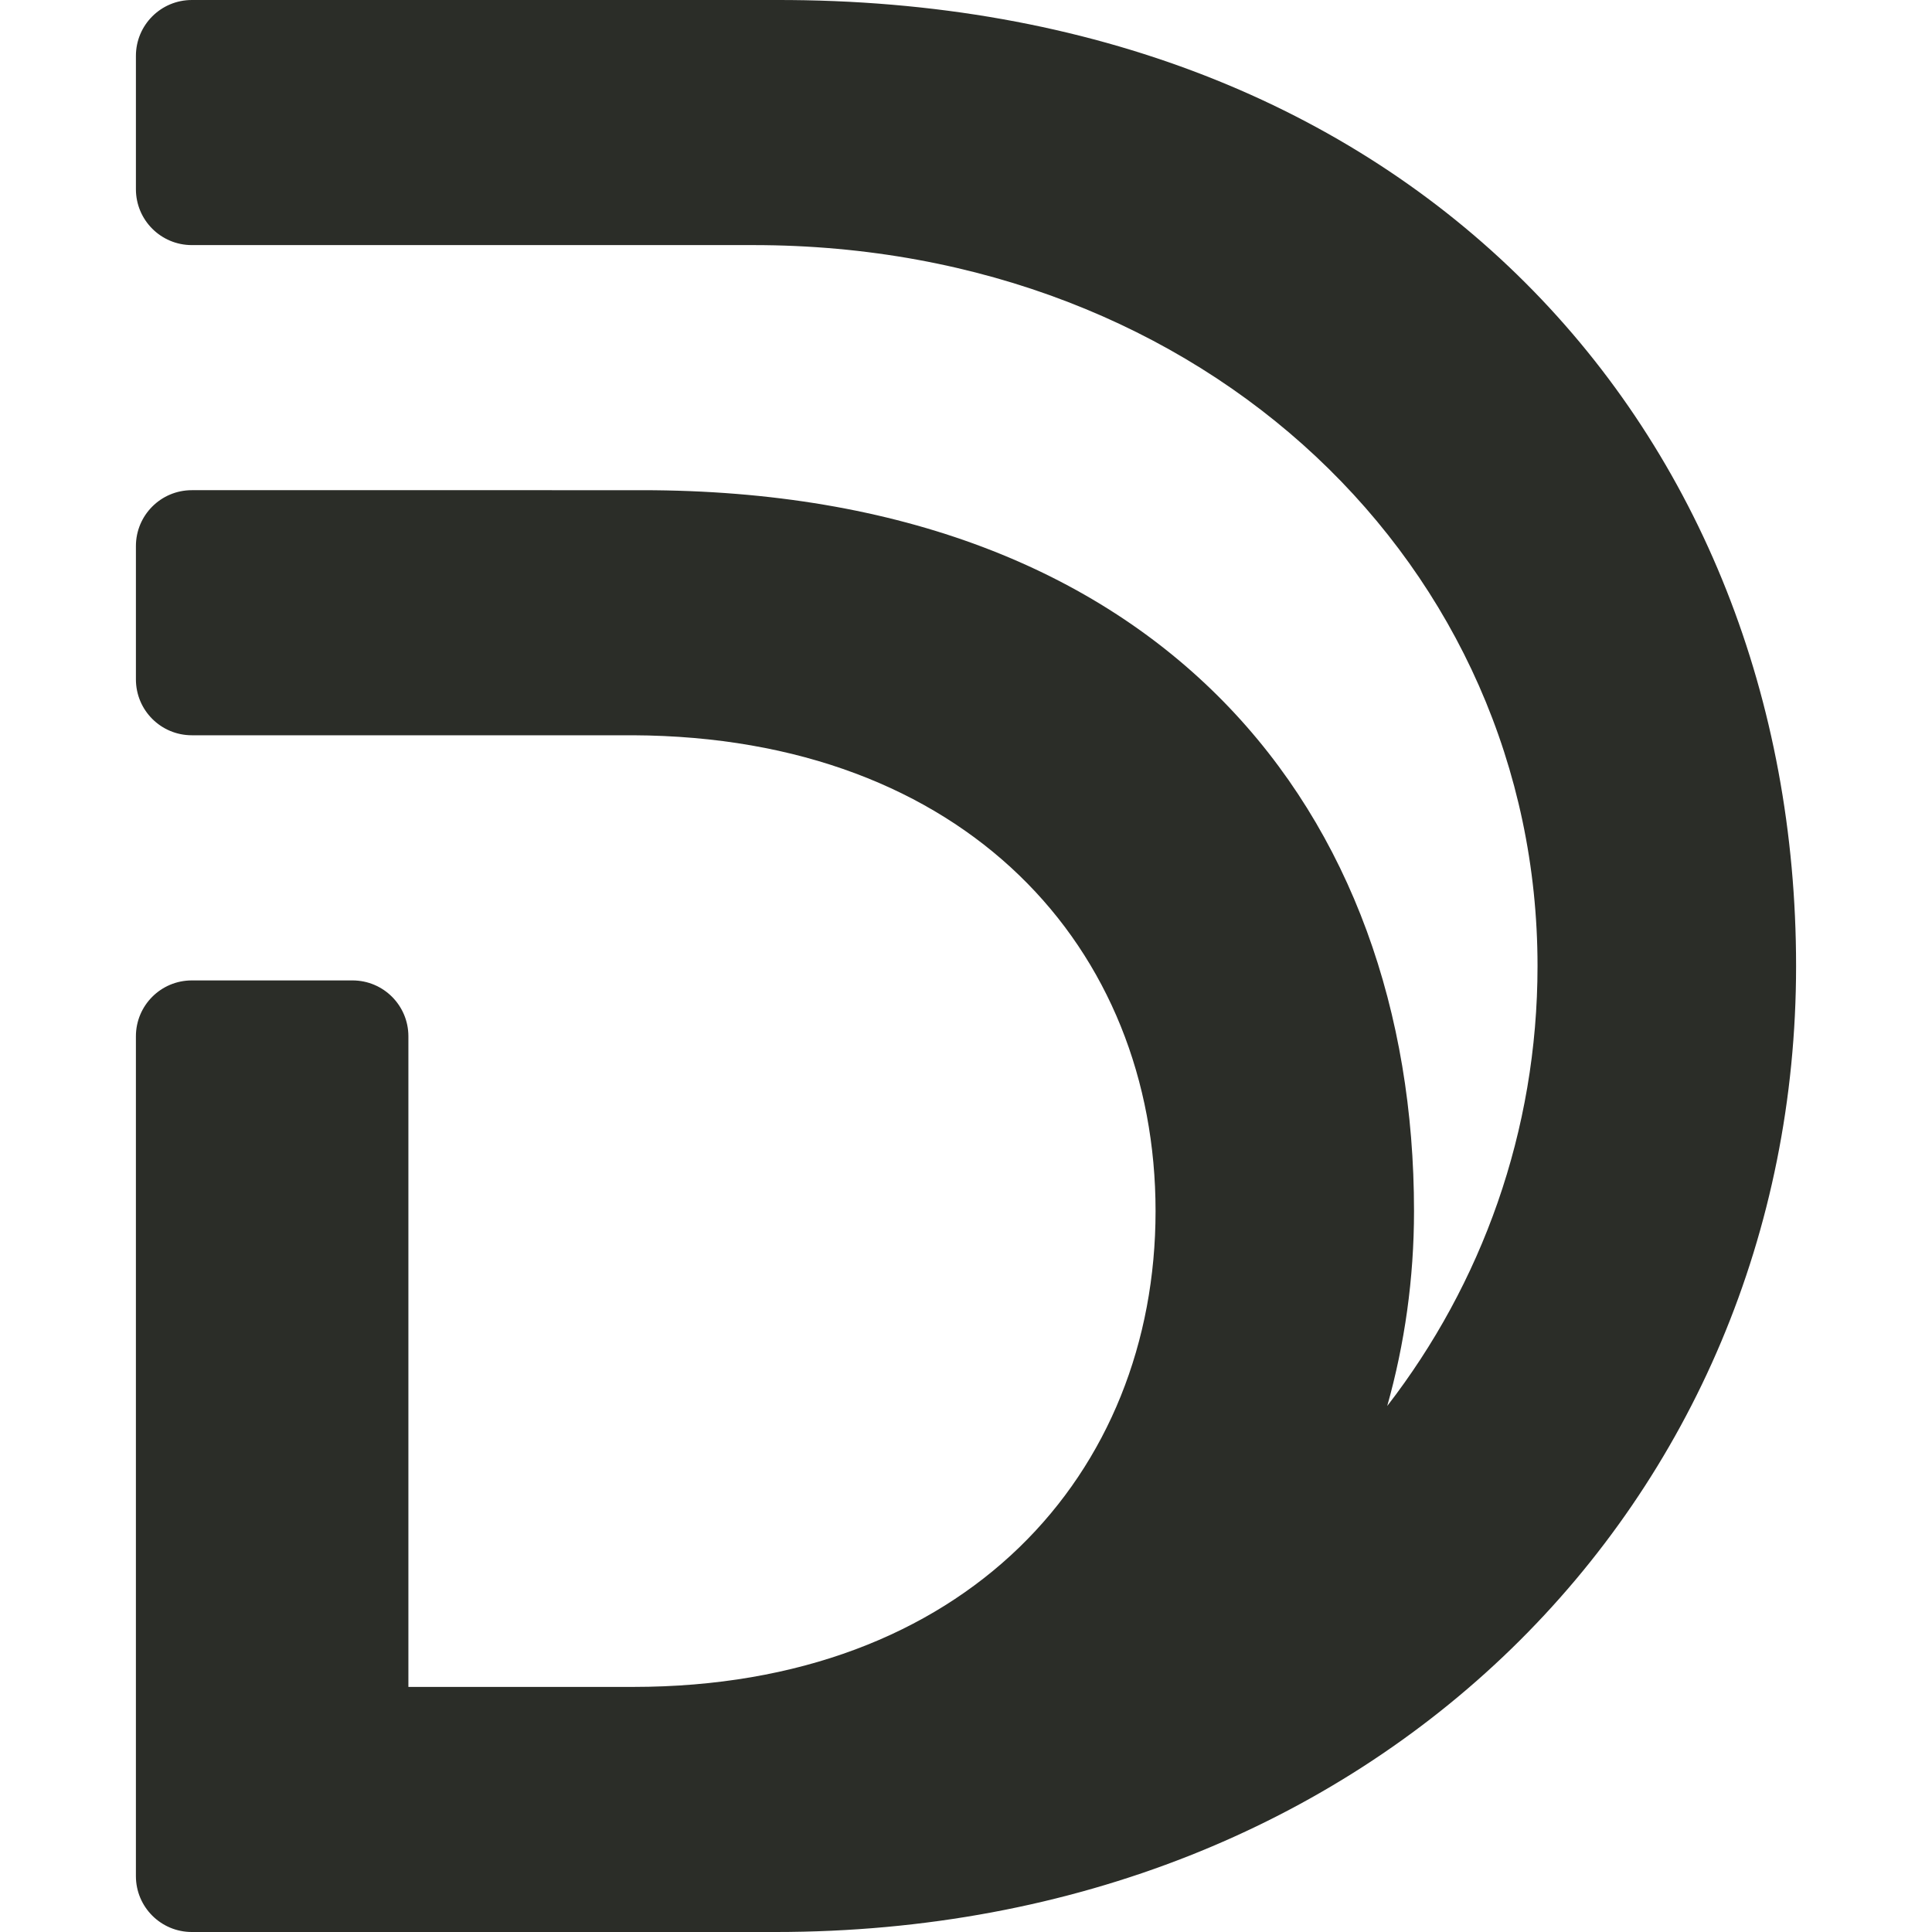
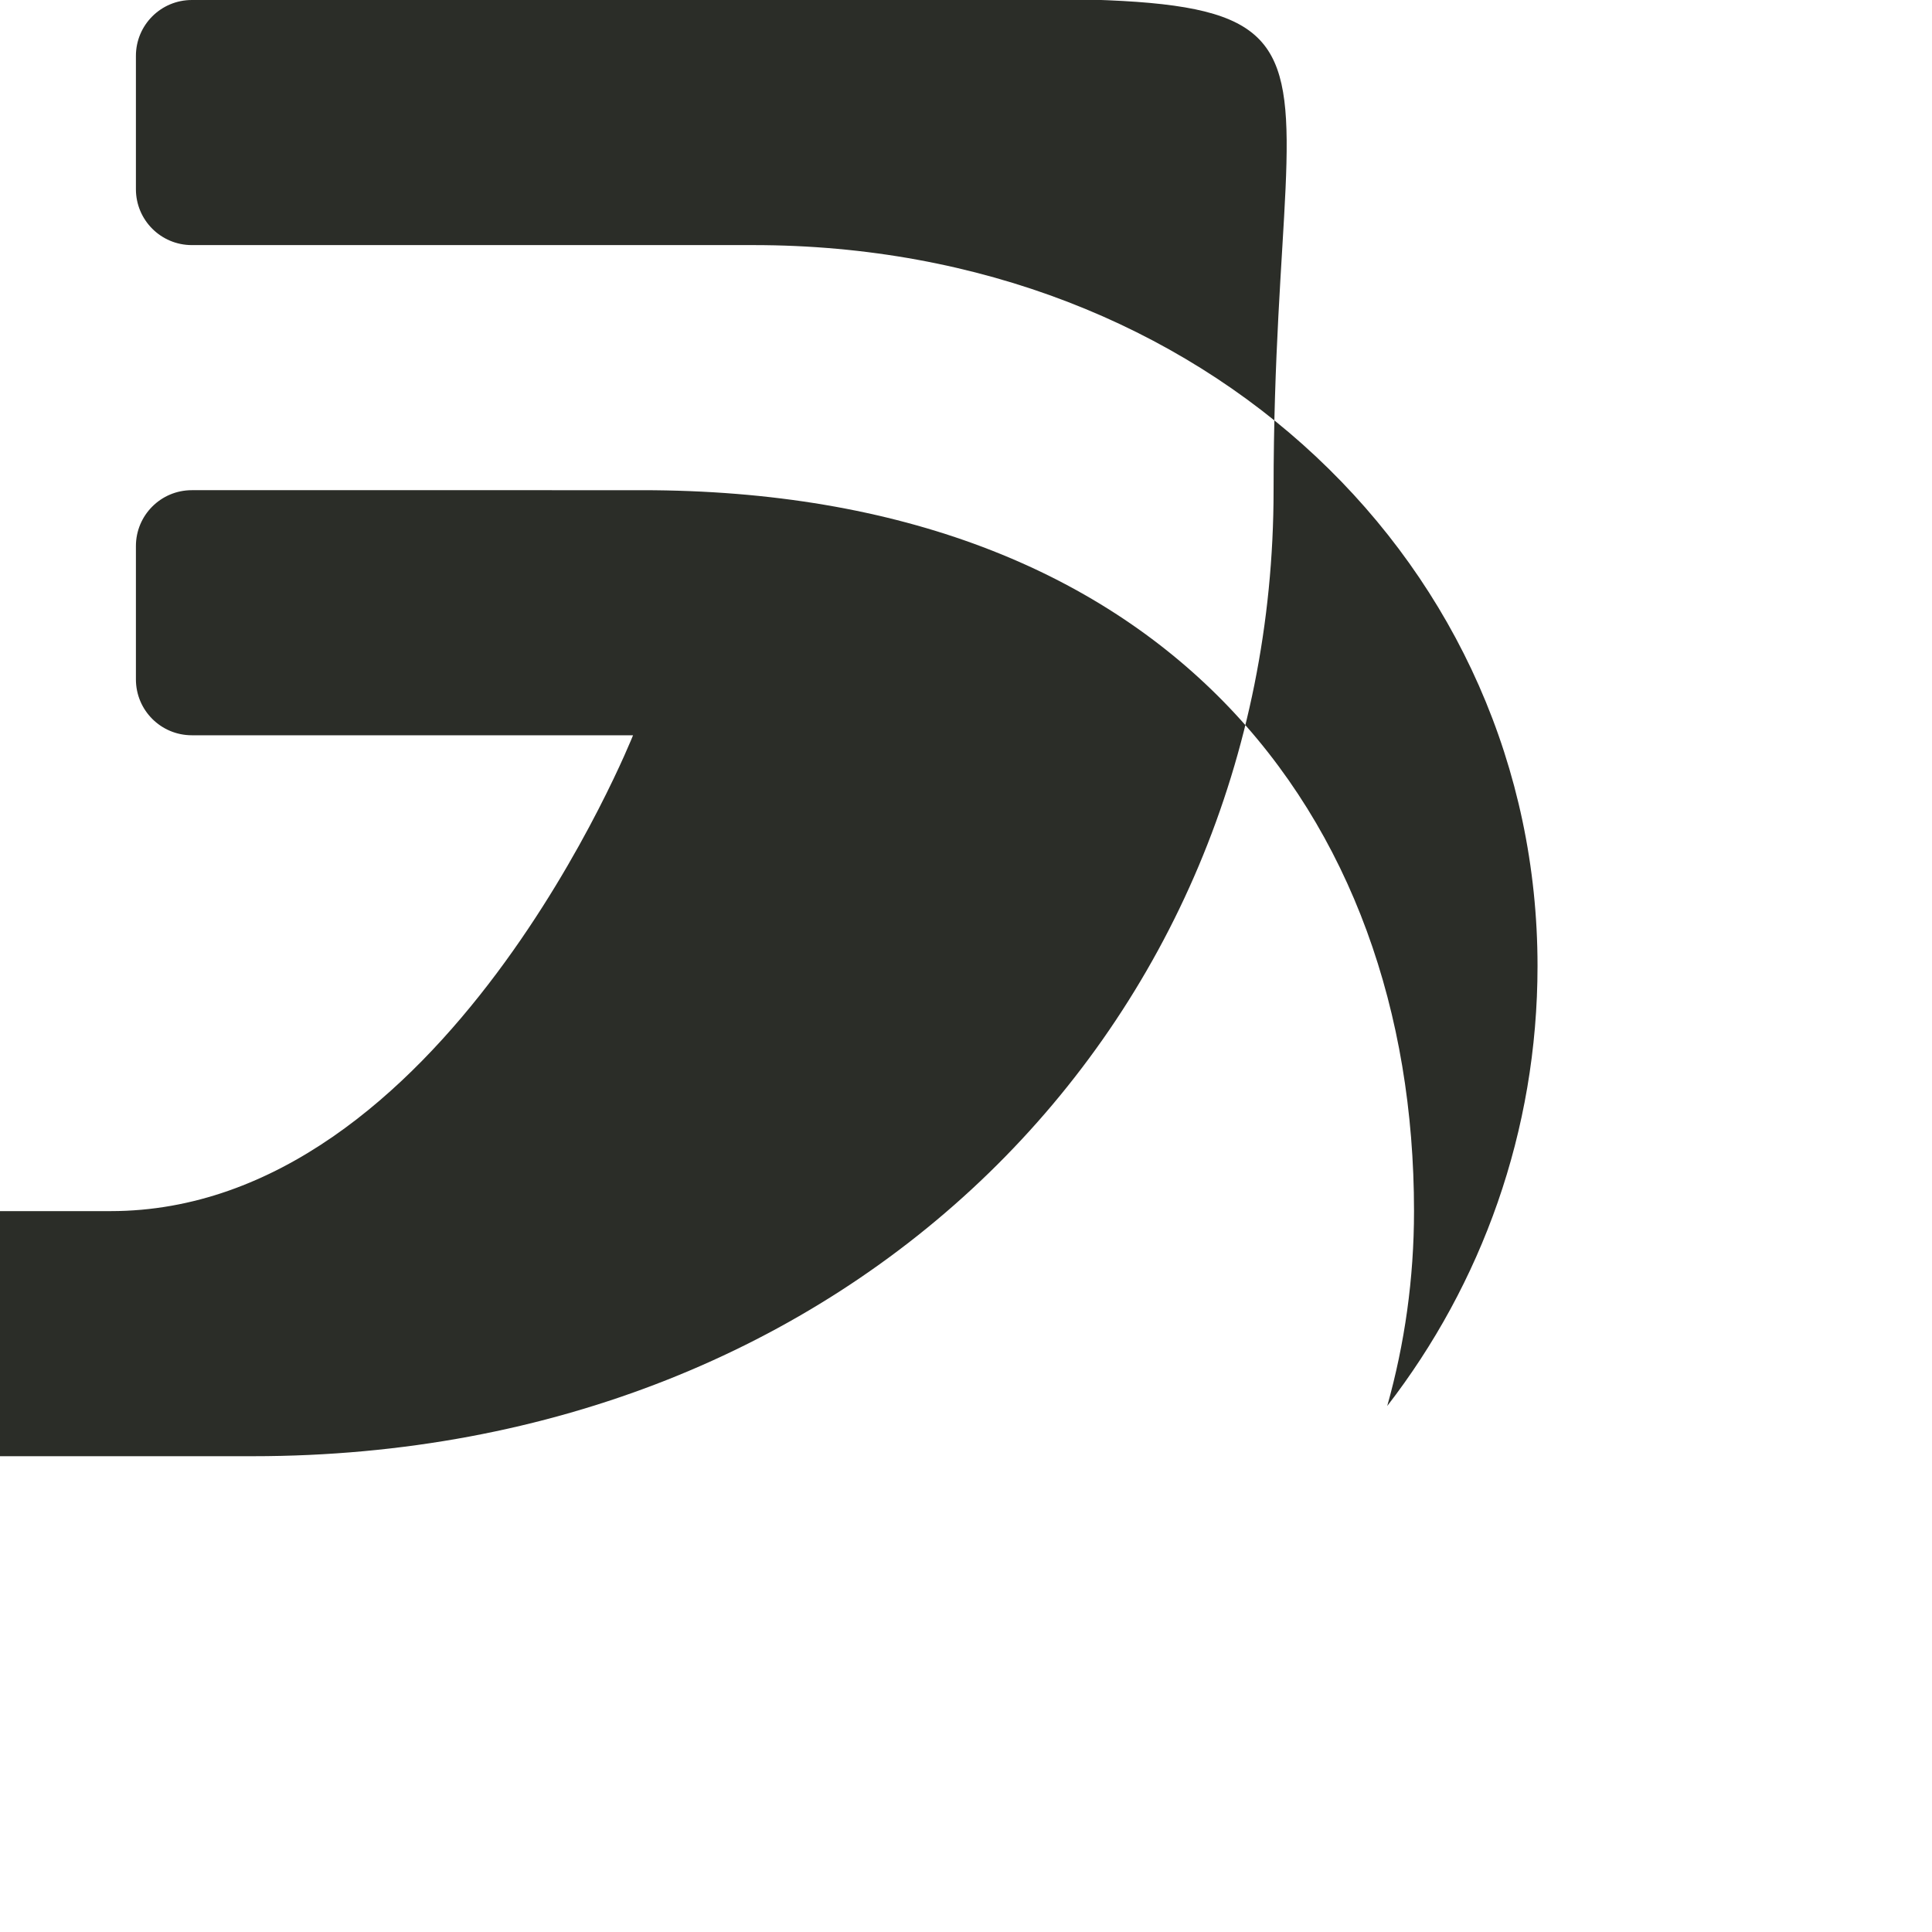
<svg xmlns="http://www.w3.org/2000/svg" id="Layer_1" viewBox="0 0 442 442">
  <defs>
    <style>.cls-1{fill:#2b2d28;}</style>
  </defs>
-   <path class="cls-1" d="M177.365.001H43.885C36.816.001,31.094,5.722,31.094,12.792v30.489c0,7.07,5.721,12.791,12.791,12.791h128.468c103.968,0,179.4,73.978,179.4,164.923,0,37.873-12.838,72.792-34.385,100.665,3.988-14.187,6.128-29.141,6.128-44.594,0-90.944-57.373-164.922-176.632-164.922H43.885c-7.07,0-12.791,5.721-12.791,12.791v30.489c0,7.071,5.721,12.79,12.791,12.79h100.944c76.235.35,119.538,48.828,119.538,108.852s-43.303,108.864-119.538,108.864h-51.397v-148.841c0-7.069-5.721-12.79-12.791-12.79h-36.757c-7.07,0-12.791,5.721-12.791,12.79v192.122c0,7.069,5.721,12.79,12.791,12.79h133.492c137.69,0,233.529-99.141,233.529-220.994S323.508-.394,177.365.001Z" />
+   <path class="cls-1" d="M177.365.001H43.885C36.816.001,31.094,5.722,31.094,12.792v30.489c0,7.07,5.721,12.791,12.791,12.791h128.468c103.968,0,179.4,73.978,179.4,164.923,0,37.873-12.838,72.792-34.385,100.665,3.988-14.187,6.128-29.141,6.128-44.594,0-90.944-57.373-164.922-176.632-164.922H43.885c-7.07,0-12.791,5.721-12.791,12.791v30.489c0,7.071,5.721,12.79,12.791,12.79h100.944s-43.303,108.864-119.538,108.864h-51.397v-148.841c0-7.069-5.721-12.79-12.791-12.79h-36.757c-7.07,0-12.791,5.721-12.791,12.79v192.122c0,7.069,5.721,12.79,12.791,12.79h133.492c137.69,0,233.529-99.141,233.529-220.994S323.508-.394,177.365.001Z" />
</svg>